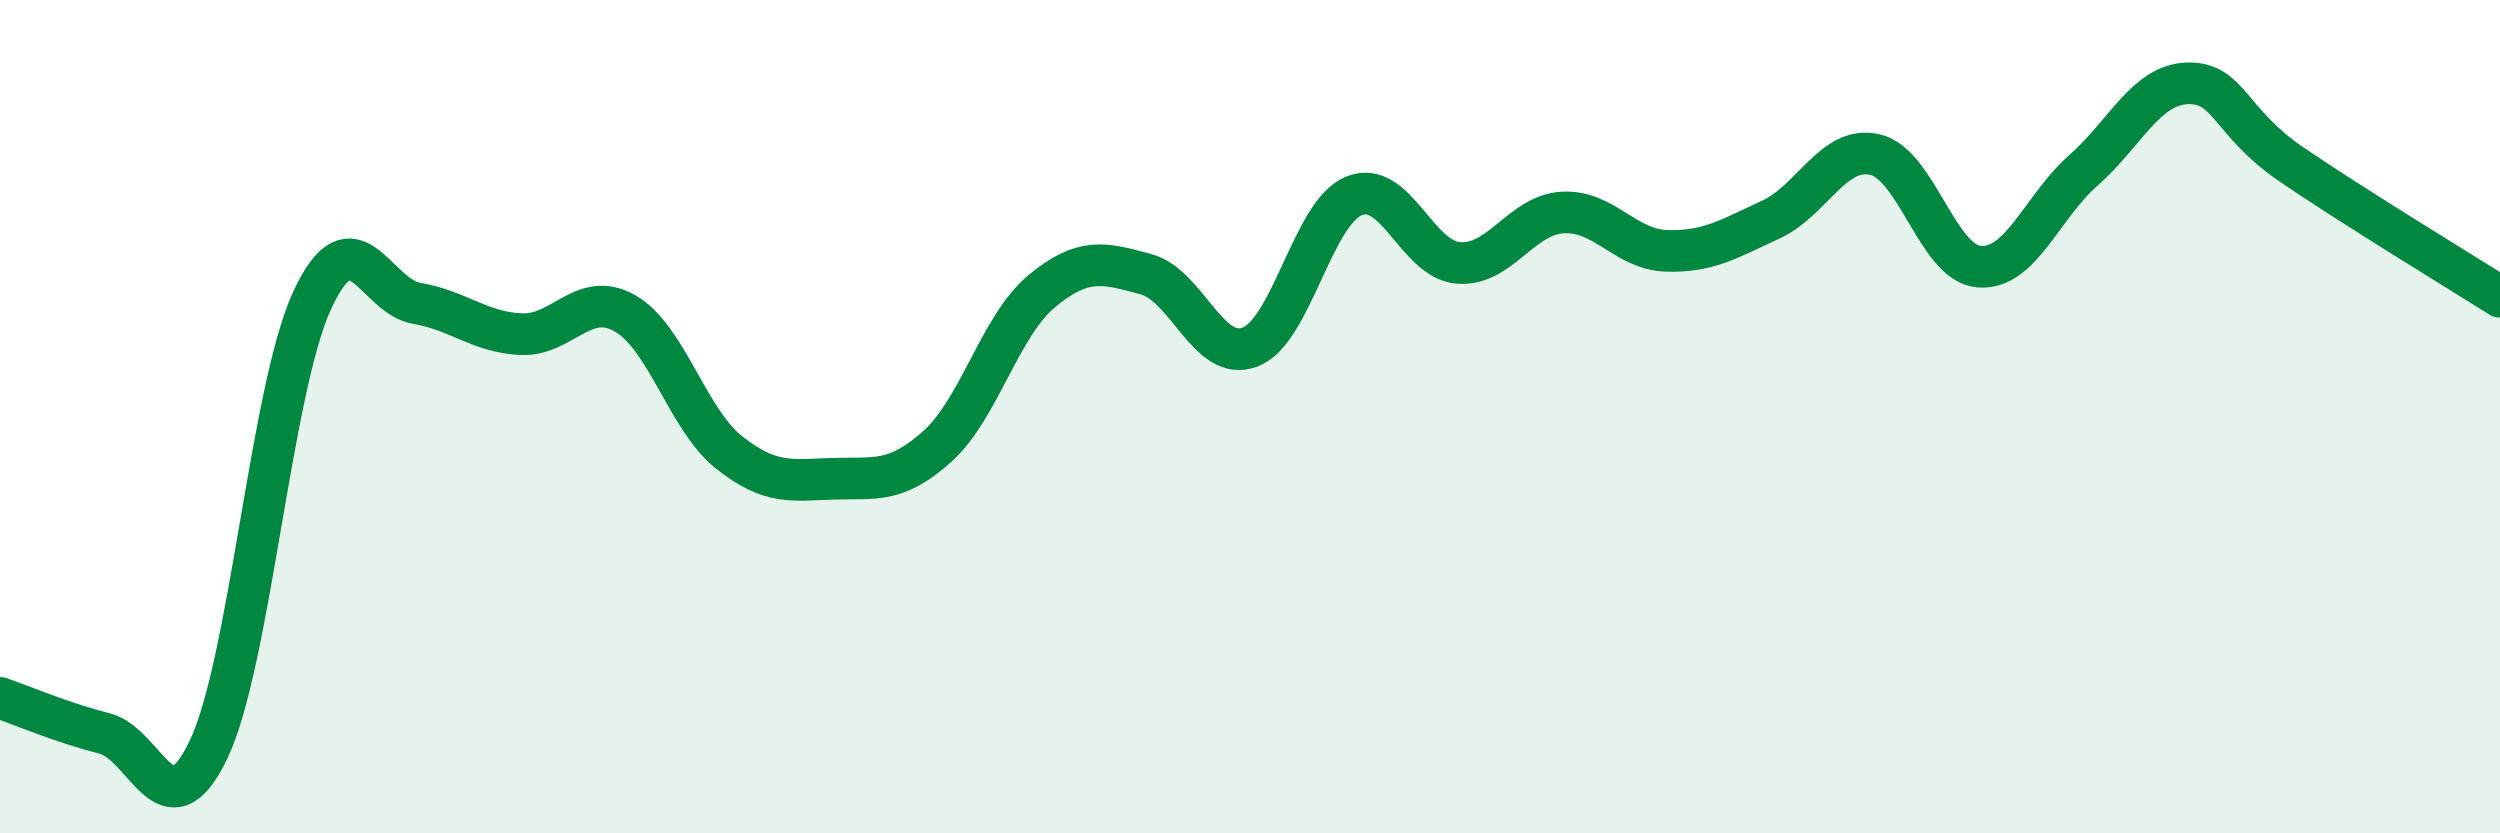
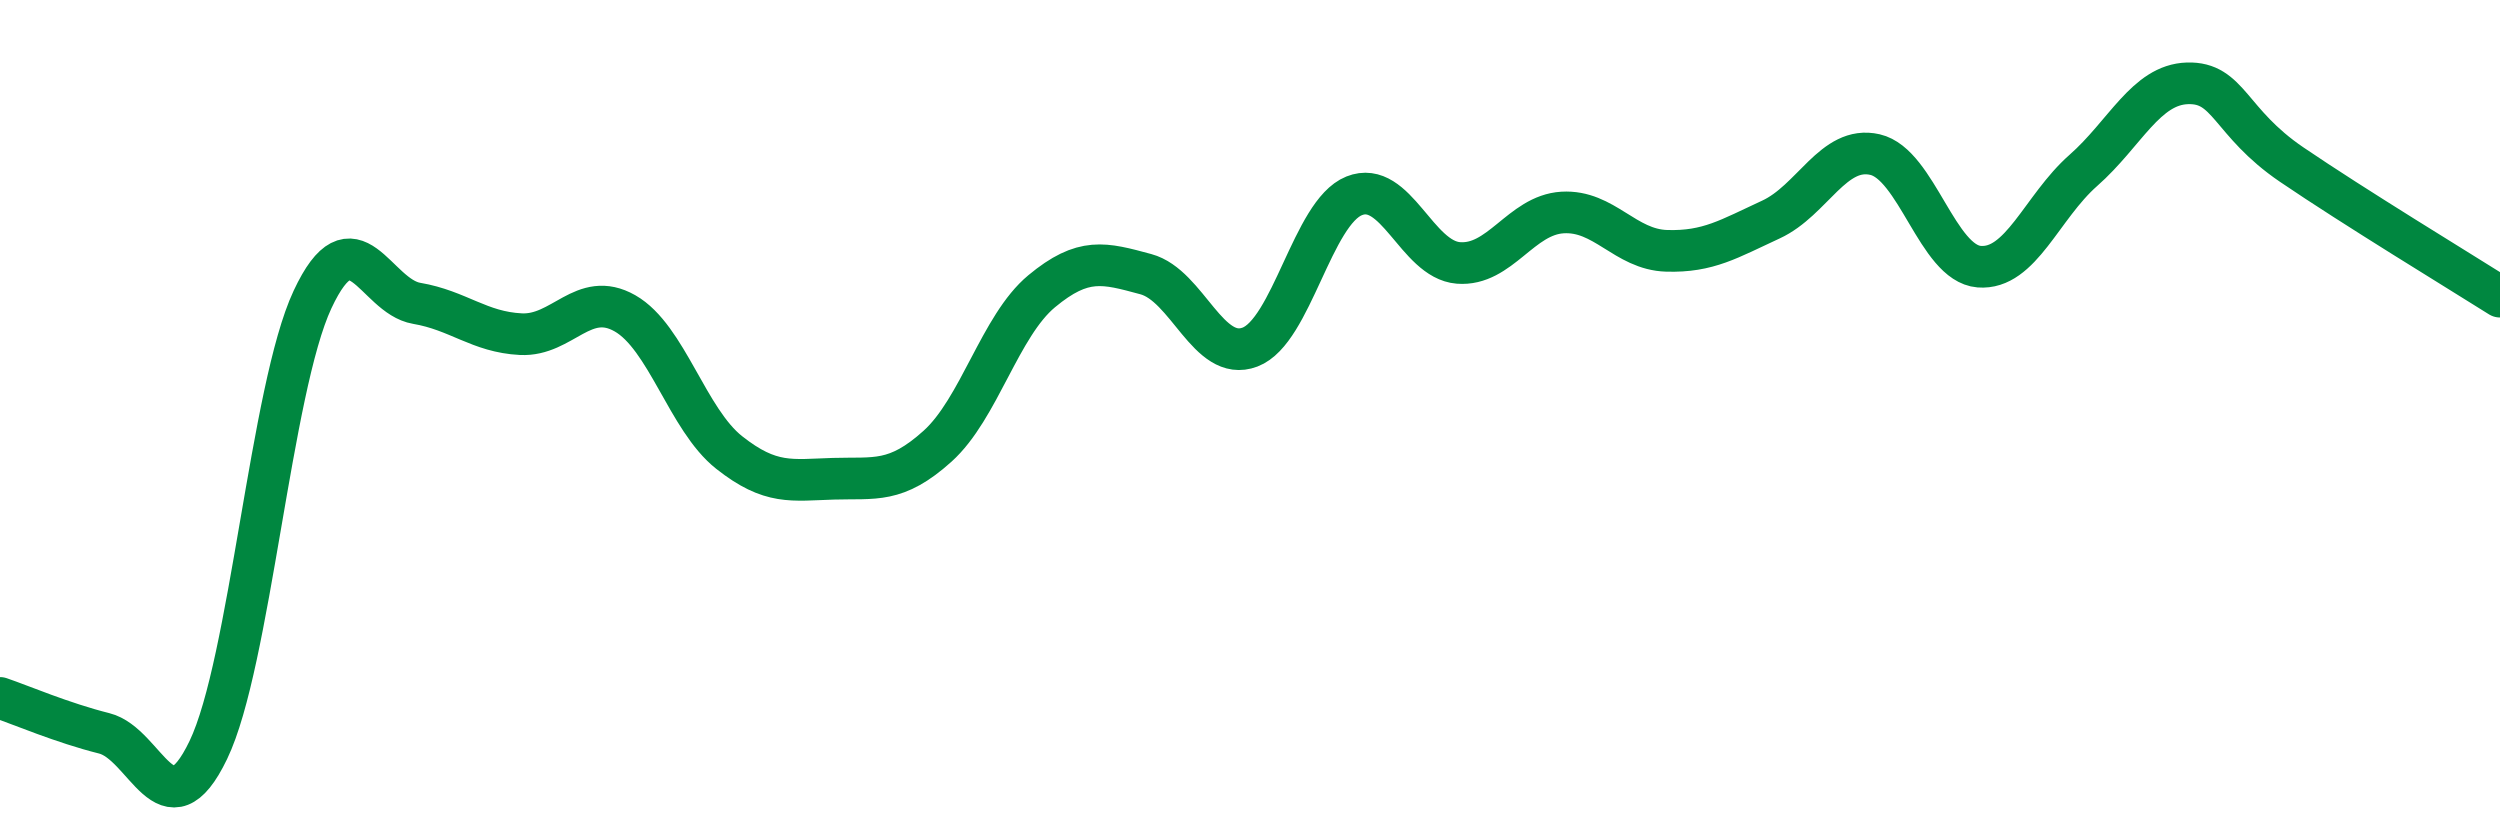
<svg xmlns="http://www.w3.org/2000/svg" width="60" height="20" viewBox="0 0 60 20">
-   <path d="M 0,16.75 C 0.5,16.92 1.5,17.35 2.5,17.6 C 3.5,17.85 4,20.08 5,18 C 6,15.92 6.5,9.33 7.5,7.19 C 8.5,5.05 9,7.11 10,7.28 C 11,7.45 11.5,7.97 12.5,8.02 C 13.5,8.07 14,6.95 15,7.52 C 16,8.09 16.5,10.07 17.5,10.86 C 18.5,11.65 19,11.52 20,11.49 C 21,11.46 21.5,11.61 22.5,10.71 C 23.5,9.81 24,7.82 25,6.99 C 26,6.16 26.5,6.31 27.5,6.58 C 28.5,6.85 29,8.71 30,8.33 C 31,7.95 31.5,5.1 32.5,4.7 C 33.5,4.3 34,6.23 35,6.31 C 36,6.39 36.5,5.16 37.5,5.1 C 38.5,5.04 39,5.99 40,6.02 C 41,6.05 41.5,5.73 42.5,5.27 C 43.5,4.81 44,3.48 45,3.71 C 46,3.94 46.5,6.32 47.5,6.4 C 48.5,6.48 49,4.97 50,4.09 C 51,3.21 51.5,2.03 52.5,2 C 53.5,1.97 53.5,2.93 55,3.95 C 56.5,4.97 59,6.49 60,7.12L60 20L0 20Z" fill="#008740" opacity="0.1" stroke-linecap="round" stroke-linejoin="round" />
  <path d="M 0,16.75 C 0.5,16.92 1.5,17.35 2.5,17.6 C 3.5,17.85 4,20.08 5,18 C 6,15.92 6.5,9.33 7.5,7.19 C 8.5,5.05 9,7.11 10,7.28 C 11,7.45 11.5,7.97 12.5,8.02 C 13.5,8.07 14,6.95 15,7.52 C 16,8.09 16.5,10.07 17.5,10.86 C 18.5,11.65 19,11.52 20,11.49 C 21,11.46 21.5,11.61 22.5,10.71 C 23.5,9.81 24,7.82 25,6.99 C 26,6.16 26.5,6.31 27.5,6.58 C 28.5,6.85 29,8.71 30,8.33 C 31,7.95 31.5,5.1 32.5,4.7 C 33.5,4.3 34,6.23 35,6.31 C 36,6.39 36.5,5.16 37.5,5.1 C 38.5,5.04 39,5.99 40,6.02 C 41,6.05 41.5,5.73 42.5,5.27 C 43.5,4.81 44,3.48 45,3.71 C 46,3.94 46.5,6.32 47.5,6.4 C 48.5,6.48 49,4.97 50,4.09 C 51,3.21 51.5,2.03 52.5,2 C 53.5,1.97 53.5,2.93 55,3.95 C 56.5,4.97 59,6.49 60,7.12" stroke="#008740" stroke-width="1" fill="none" stroke-linecap="round" stroke-linejoin="round" />
</svg>